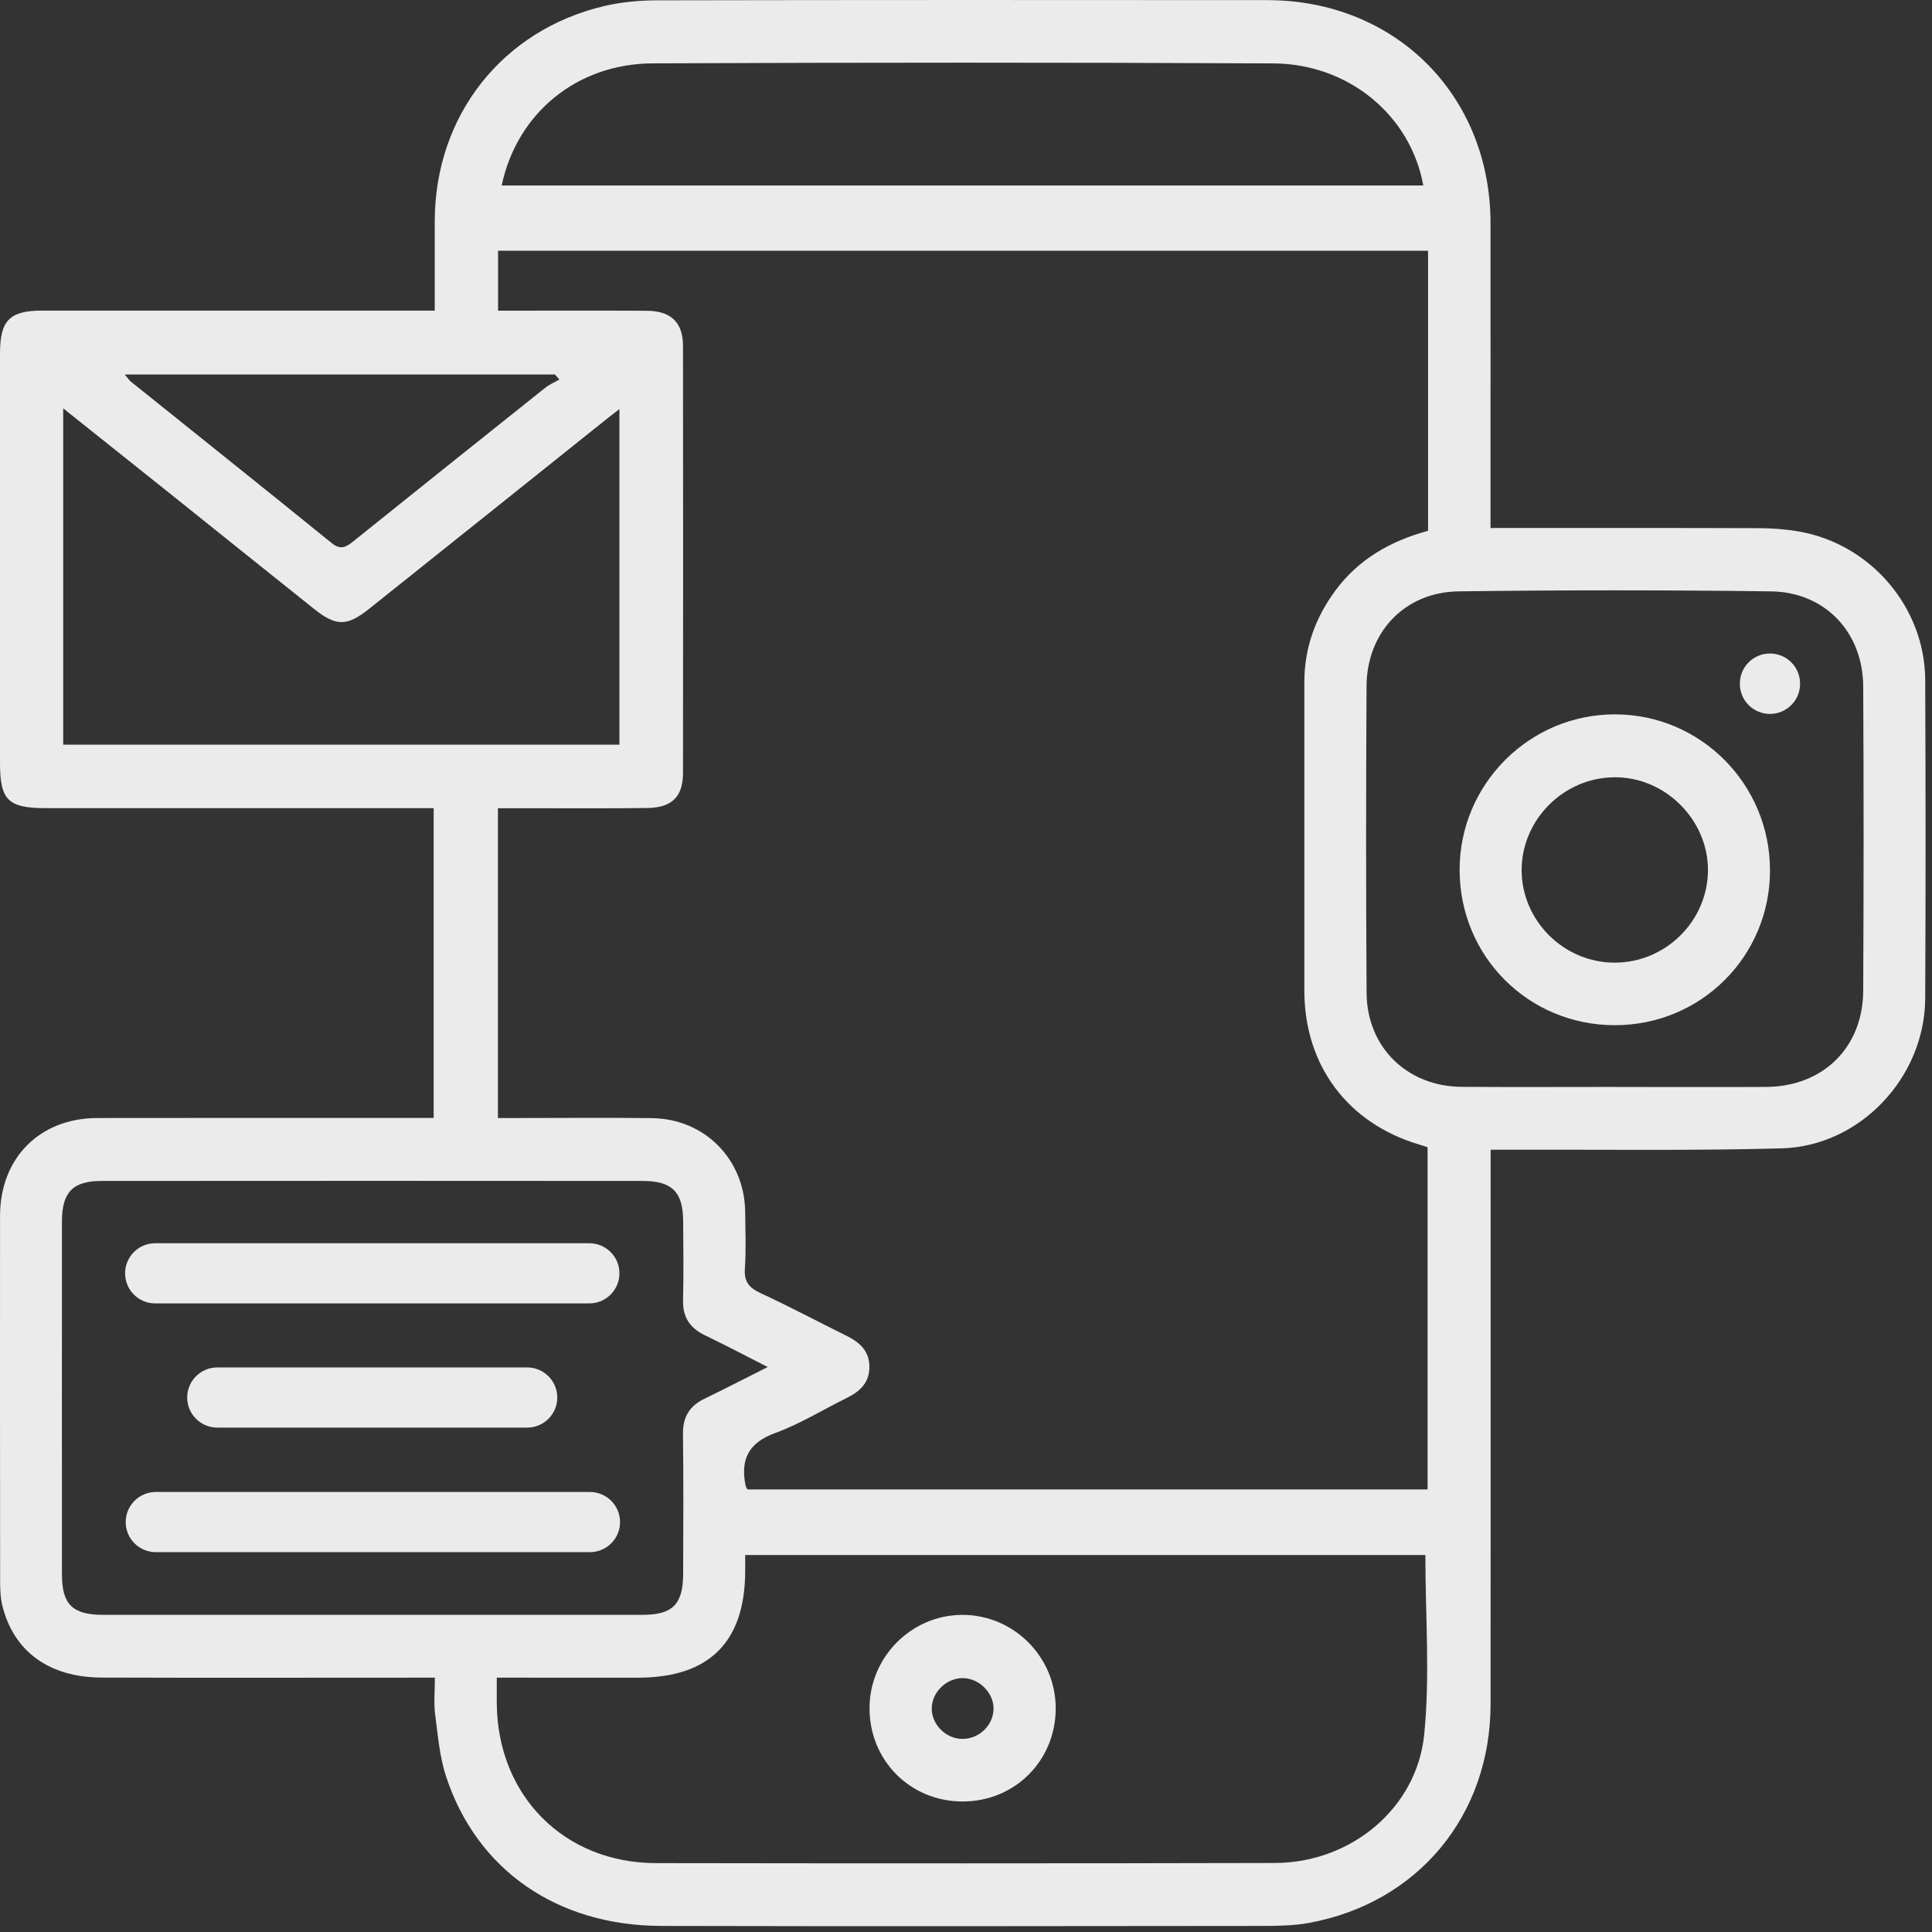
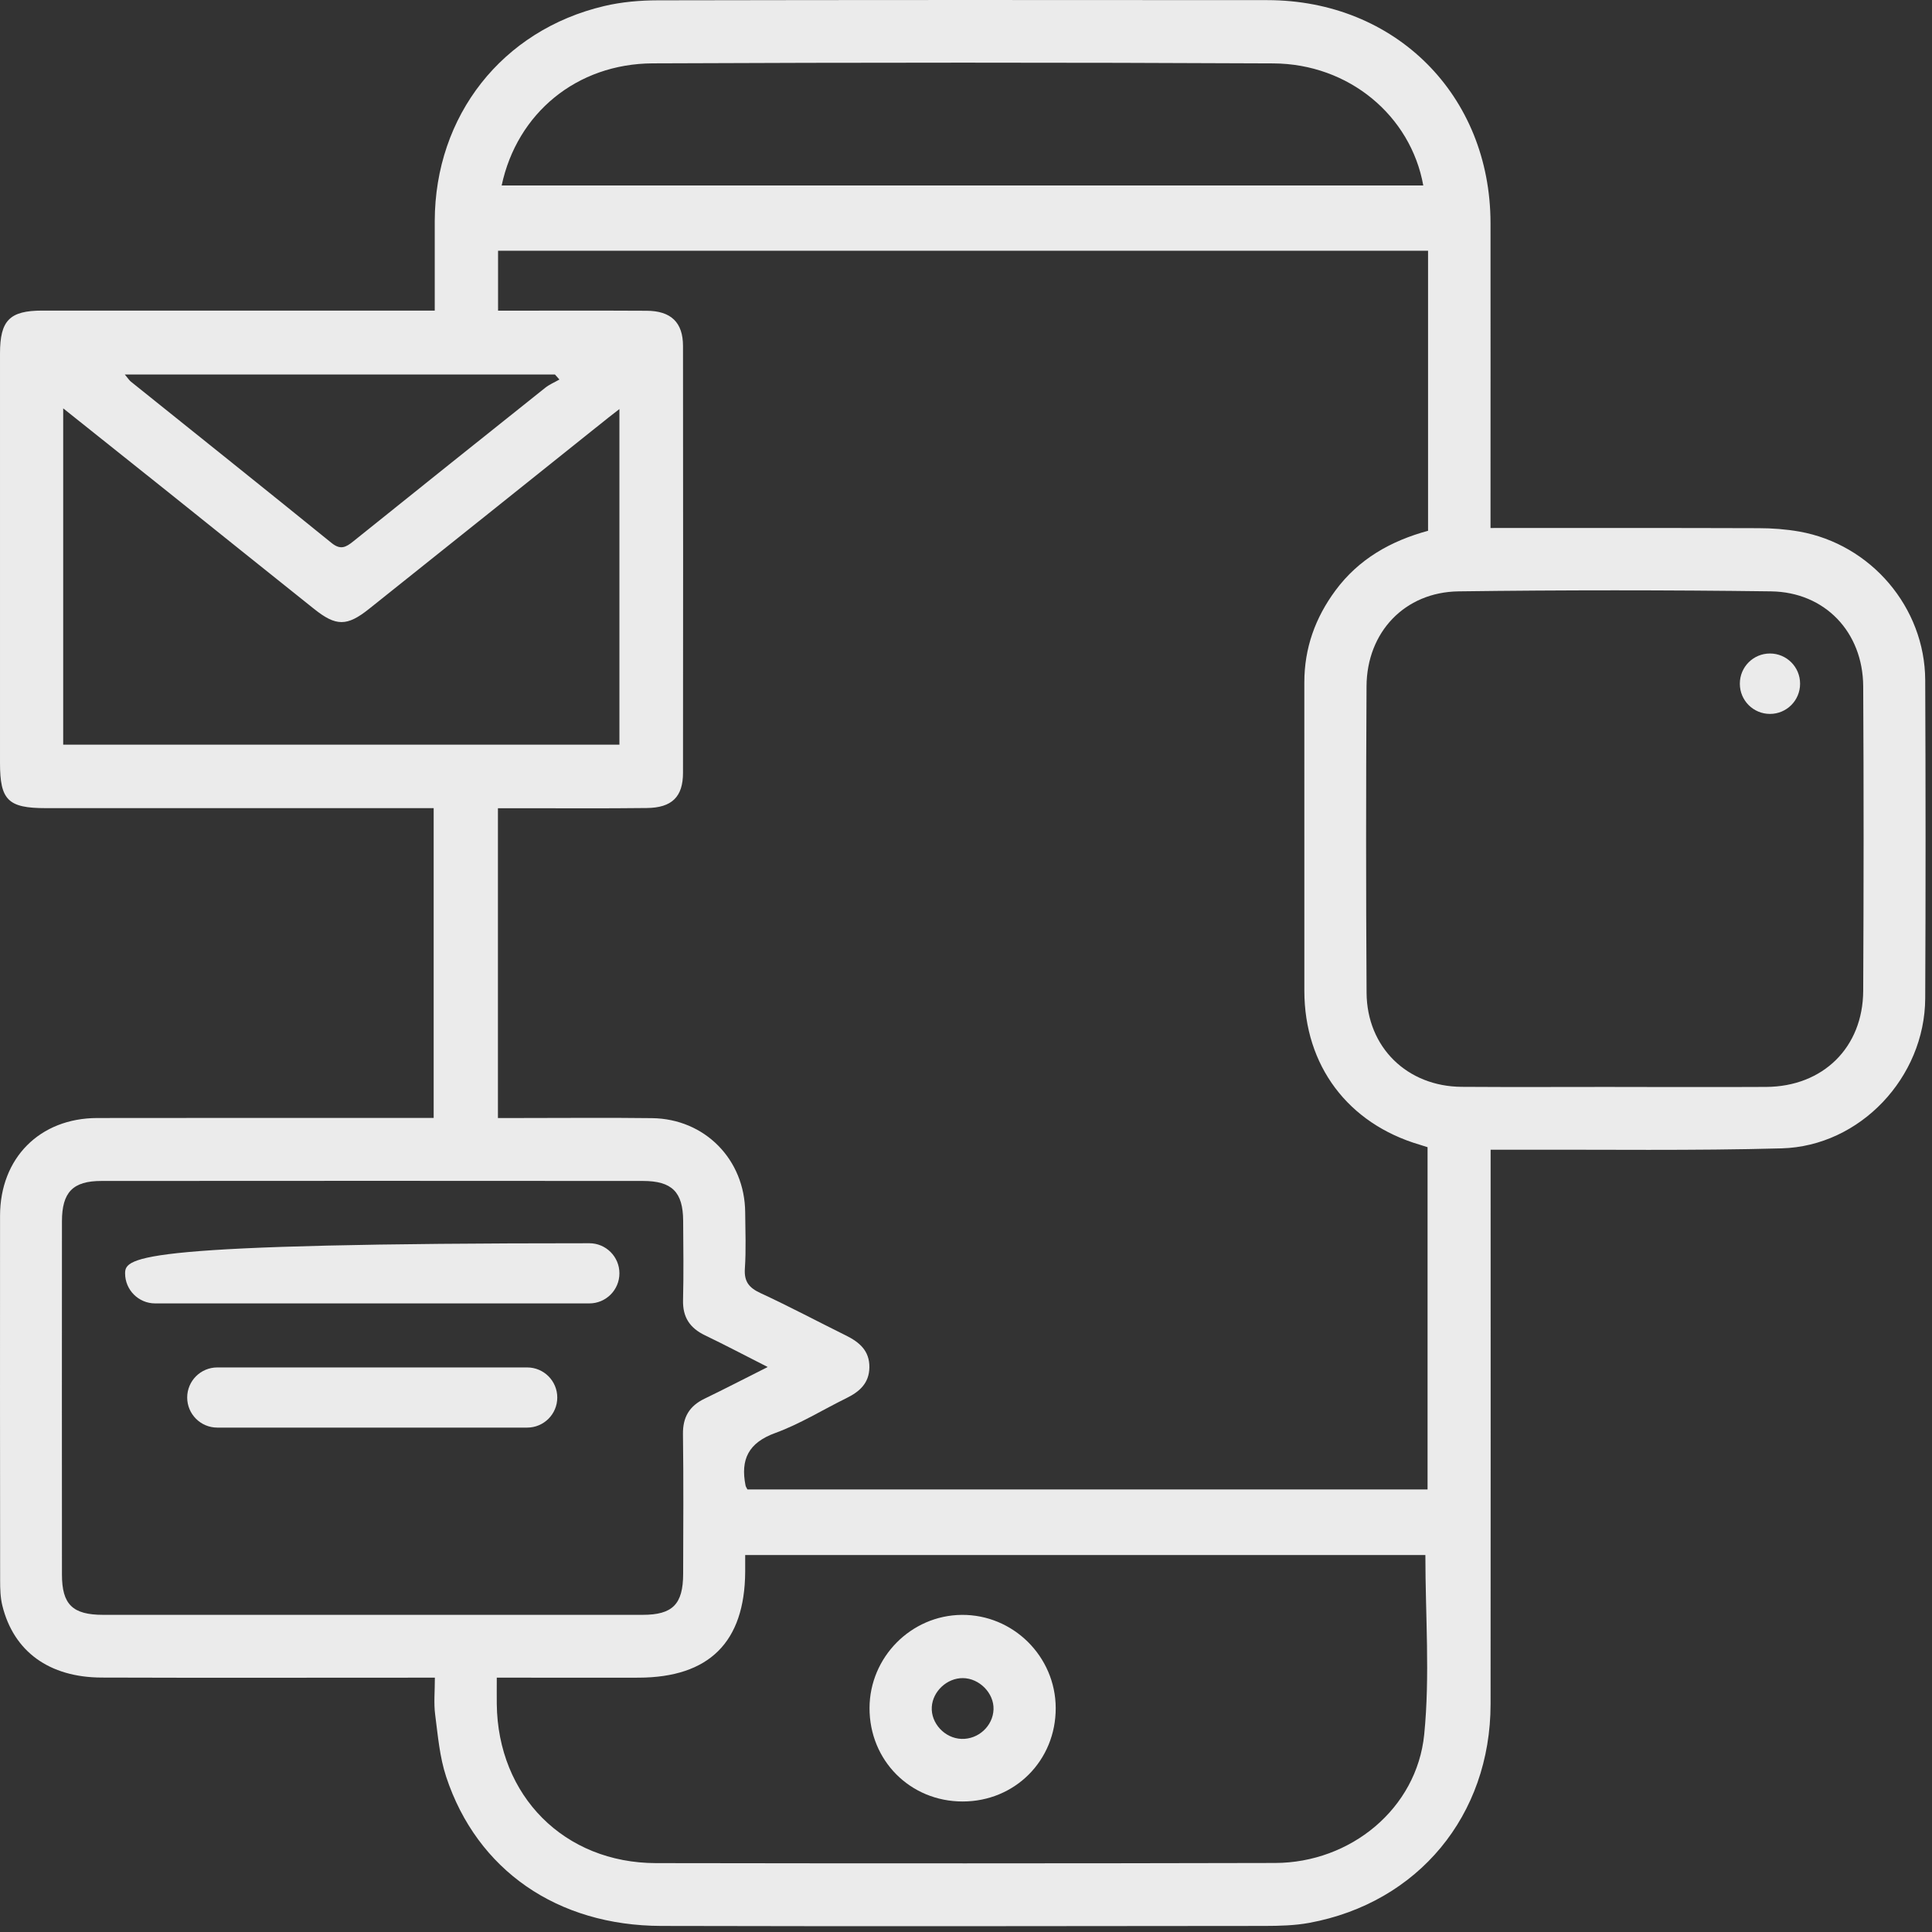
<svg xmlns="http://www.w3.org/2000/svg" width="92" height="92" viewBox="0 0 92 92" fill="none">
  <rect x="0" y="0" width="92" height="92" fill="#333333" stroke="none" />
  <path d="M70.979 25.143C75.321 25.143 79.537 25.136 83.754 25.151C84.396 25.152 85.046 25.201 85.679 25.312C89.096 25.917 91.662 28.93 91.677 32.387C91.698 37.439 91.701 42.49 91.677 47.54C91.659 51.297 88.583 54.582 84.837 54.684C80.621 54.8 76.399 54.736 72.178 54.749C71.816 54.749 71.453 54.749 70.982 54.749C70.982 55.2 70.982 55.56 70.982 55.919C70.982 64.328 70.988 72.736 70.98 81.145C70.977 86.445 67.534 90.606 62.346 91.565C61.655 91.692 60.937 91.709 60.231 91.711C50.65 91.72 41.071 91.735 31.491 91.711C26.532 91.698 22.719 89.054 21.249 84.617C20.934 83.669 20.851 82.639 20.721 81.639C20.651 81.1 20.708 80.547 20.708 79.889C20.258 79.889 19.897 79.889 19.536 79.889C14.638 79.889 9.74 79.901 4.842 79.884C2.339 79.877 0.648 78.64 0.111 76.455C0.017 76.073 0.006 75.662 0.006 75.266C7.50291e-05 69.475 -0.002 63.685 0.002 57.895C0.004 55.147 1.889 53.245 4.631 53.239C9.622 53.23 14.612 53.236 19.602 53.236H20.651V38.483H19.552C13.762 38.483 7.97 38.483 2.18 38.483C0.382 38.483 7.50288e-05 38.1 7.50288e-05 36.331C7.50288e-05 29.832 7.50288e-05 23.334 7.50288e-05 16.835C7.50288e-05 15.257 0.457 14.79 2.015 14.79C7.868 14.79 13.72 14.79 19.573 14.79C19.908 14.79 20.243 14.79 20.702 14.79C20.702 13.331 20.699 11.926 20.702 10.522C20.715 5.509 23.91 1.434 28.772 0.288C29.602 0.091 30.478 0.017 31.331 0.015C41.003 -0.003 50.676 -0.003 60.35 0.006C66.449 0.012 70.968 4.534 70.977 10.617C70.982 15.083 70.977 19.549 70.977 24.014V25.14L70.979 25.143ZM68.001 11.941H23.717V14.794C26.117 14.794 28.454 14.785 30.792 14.798C31.952 14.803 32.524 15.353 32.524 16.474C32.531 23.249 32.531 30.026 32.524 36.802C32.524 37.941 31.998 38.465 30.803 38.477C28.77 38.502 26.737 38.485 24.704 38.487C24.376 38.487 24.048 38.487 23.711 38.487V53.239C24.1 53.239 24.434 53.239 24.767 53.239C26.861 53.239 28.957 53.219 31.052 53.245C33.565 53.278 35.464 55.215 35.485 57.726C35.492 58.619 35.531 59.515 35.47 60.406C35.427 61.037 35.675 61.328 36.225 61.581C37.592 62.213 38.922 62.922 40.271 63.589C40.918 63.907 41.412 64.317 41.399 65.117C41.388 65.87 40.927 66.272 40.31 66.576C39.179 67.131 38.096 67.809 36.92 68.237C35.64 68.701 35.253 69.499 35.503 70.742C35.514 70.797 35.553 70.847 35.592 70.927H67.979V54.628C67.827 54.58 67.714 54.541 67.599 54.508C64.186 53.501 62.116 50.742 62.112 47.184C62.109 42.286 62.114 37.389 62.111 32.493C62.111 30.863 62.631 29.419 63.592 28.119C64.701 26.619 66.227 25.758 68.003 25.275V11.946L68.001 11.941ZM67.875 74.049H35.485C35.485 74.368 35.485 74.612 35.485 74.856C35.462 78.199 33.77 79.88 30.409 79.889C28.685 79.895 26.959 79.889 25.235 79.889C24.726 79.889 24.215 79.889 23.656 79.889C23.656 80.401 23.652 80.769 23.656 81.136C23.702 85.521 26.87 88.715 31.244 88.72C41.069 88.735 50.893 88.737 60.718 88.713C64.307 88.704 67.466 86.13 67.82 82.591C68.099 79.793 67.875 76.943 67.875 74.047V74.049ZM36.559 65.096C35.477 64.548 34.533 64.048 33.572 63.587C32.855 63.242 32.505 62.728 32.526 61.915C32.557 60.652 32.54 59.389 32.531 58.126C32.522 56.765 32 56.236 30.615 56.236C22.021 56.23 13.425 56.228 4.831 56.236C3.465 56.236 2.952 56.774 2.95 58.16C2.946 63.765 2.946 69.372 2.95 74.977C2.95 76.405 3.457 76.897 4.911 76.897C13.475 76.899 22.038 76.899 30.602 76.897C32.031 76.897 32.528 76.392 32.531 74.945C32.537 72.727 32.552 70.51 32.522 68.292C32.511 67.481 32.831 66.951 33.548 66.605C34.507 66.142 35.455 65.65 36.557 65.096H36.559ZM76.897 51.76C79.298 51.76 81.7 51.771 84.104 51.758C86.807 51.743 88.711 49.882 88.724 47.182C88.748 42.348 88.751 37.515 88.724 32.68C88.709 30.104 86.907 28.195 84.333 28.16C79.376 28.095 74.417 28.095 69.46 28.16C66.888 28.193 65.086 30.108 65.073 32.68C65.047 37.544 65.044 42.411 65.075 47.275C65.092 49.873 67.008 51.736 69.601 51.754C72.034 51.771 74.467 51.758 76.9 51.758L76.897 51.76ZM29.496 35.461V19.479C29.254 19.668 29.109 19.777 28.967 19.89C25.169 22.927 21.373 25.965 17.571 28.997C16.523 29.832 16.003 29.832 14.957 28.997C12.646 27.156 10.344 25.302 8.037 23.456C6.392 22.14 4.742 20.829 3.009 19.445V35.461H29.498H29.496ZM23.889 8.831H67.775C67.177 5.509 64.233 3.037 60.631 3.019C50.782 2.971 40.931 2.974 31.081 3.017C27.465 3.034 24.621 5.389 23.889 8.831ZM5.942 17.833C6.118 18.042 6.166 18.122 6.235 18.175C9.422 20.734 12.618 23.284 15.792 25.858C16.216 26.201 16.473 26.06 16.819 25.782C19.862 23.336 22.912 20.899 25.963 18.466C26.165 18.305 26.413 18.203 26.639 18.073C26.569 17.994 26.496 17.912 26.426 17.833H5.942Z" fill="white" fill-opacity="0.9" />
  <path d="M50.272 81.332C50.28 83.83 48.334 85.785 45.839 85.785C43.345 85.785 41.401 83.834 41.406 81.334C41.412 78.915 43.382 76.923 45.791 76.899C48.241 76.875 50.265 78.878 50.272 81.332ZM47.311 81.397C47.337 80.628 46.637 79.915 45.85 79.91C45.1 79.904 44.417 80.536 44.371 81.282C44.323 82.058 44.986 82.775 45.782 82.804C46.587 82.834 47.285 82.191 47.311 81.397Z" fill="white" fill-opacity="0.9" />
-   <path d="M28.065 59.202H7.388C6.598 59.202 5.957 59.843 5.957 60.633V60.635C5.957 61.426 6.598 62.067 7.388 62.067H28.065C28.855 62.067 29.496 61.426 29.496 60.635V60.633C29.496 59.843 28.855 59.202 28.065 59.202Z" fill="white" fill-opacity="0.9" />
-   <path d="M28.092 71.047H7.42C6.628 71.047 5.986 71.689 5.986 72.48C5.986 73.271 6.628 73.912 7.42 73.912H28.092C28.884 73.912 29.526 73.271 29.526 72.48C29.526 71.689 28.884 71.047 28.092 71.047Z" fill="white" fill-opacity="0.9" />
+   <path d="M28.065 59.202C6.598 59.202 5.957 59.843 5.957 60.633V60.635C5.957 61.426 6.598 62.067 7.388 62.067H28.065C28.855 62.067 29.496 61.426 29.496 60.635V60.633C29.496 59.843 28.855 59.202 28.065 59.202Z" fill="white" fill-opacity="0.9" />
  <path d="M25.104 65.116H10.347C9.556 65.116 8.914 65.758 8.914 66.549C8.914 67.34 9.556 67.981 10.347 67.981H25.104C25.895 67.981 26.537 67.34 26.537 66.549C26.537 65.758 25.895 65.116 25.104 65.116Z" fill="white" fill-opacity="0.9" />
-   <path d="M76.878 48.819C72.769 48.81 69.5 45.527 69.506 41.412C69.51 37.329 72.837 34.009 76.915 34.017C80.99 34.024 84.29 37.352 84.286 41.45C84.283 45.551 80.987 48.829 76.878 48.819ZM76.885 45.84C79.305 45.844 81.307 43.873 81.331 41.466C81.353 39.04 79.287 36.983 76.857 37.013C74.439 37.042 72.452 39.048 72.459 41.448C72.469 43.851 74.469 45.838 76.885 45.84Z" fill="white" fill-opacity="0.9" />
  <path d="M84.285 31.119H84.283C83.491 31.119 82.85 31.76 82.85 32.552V32.563C82.85 33.355 83.491 33.996 84.283 33.996H84.285C85.076 33.996 85.718 33.355 85.718 32.563V32.552C85.718 31.76 85.076 31.119 84.285 31.119Z" fill="white" fill-opacity="0.9" />
</svg>